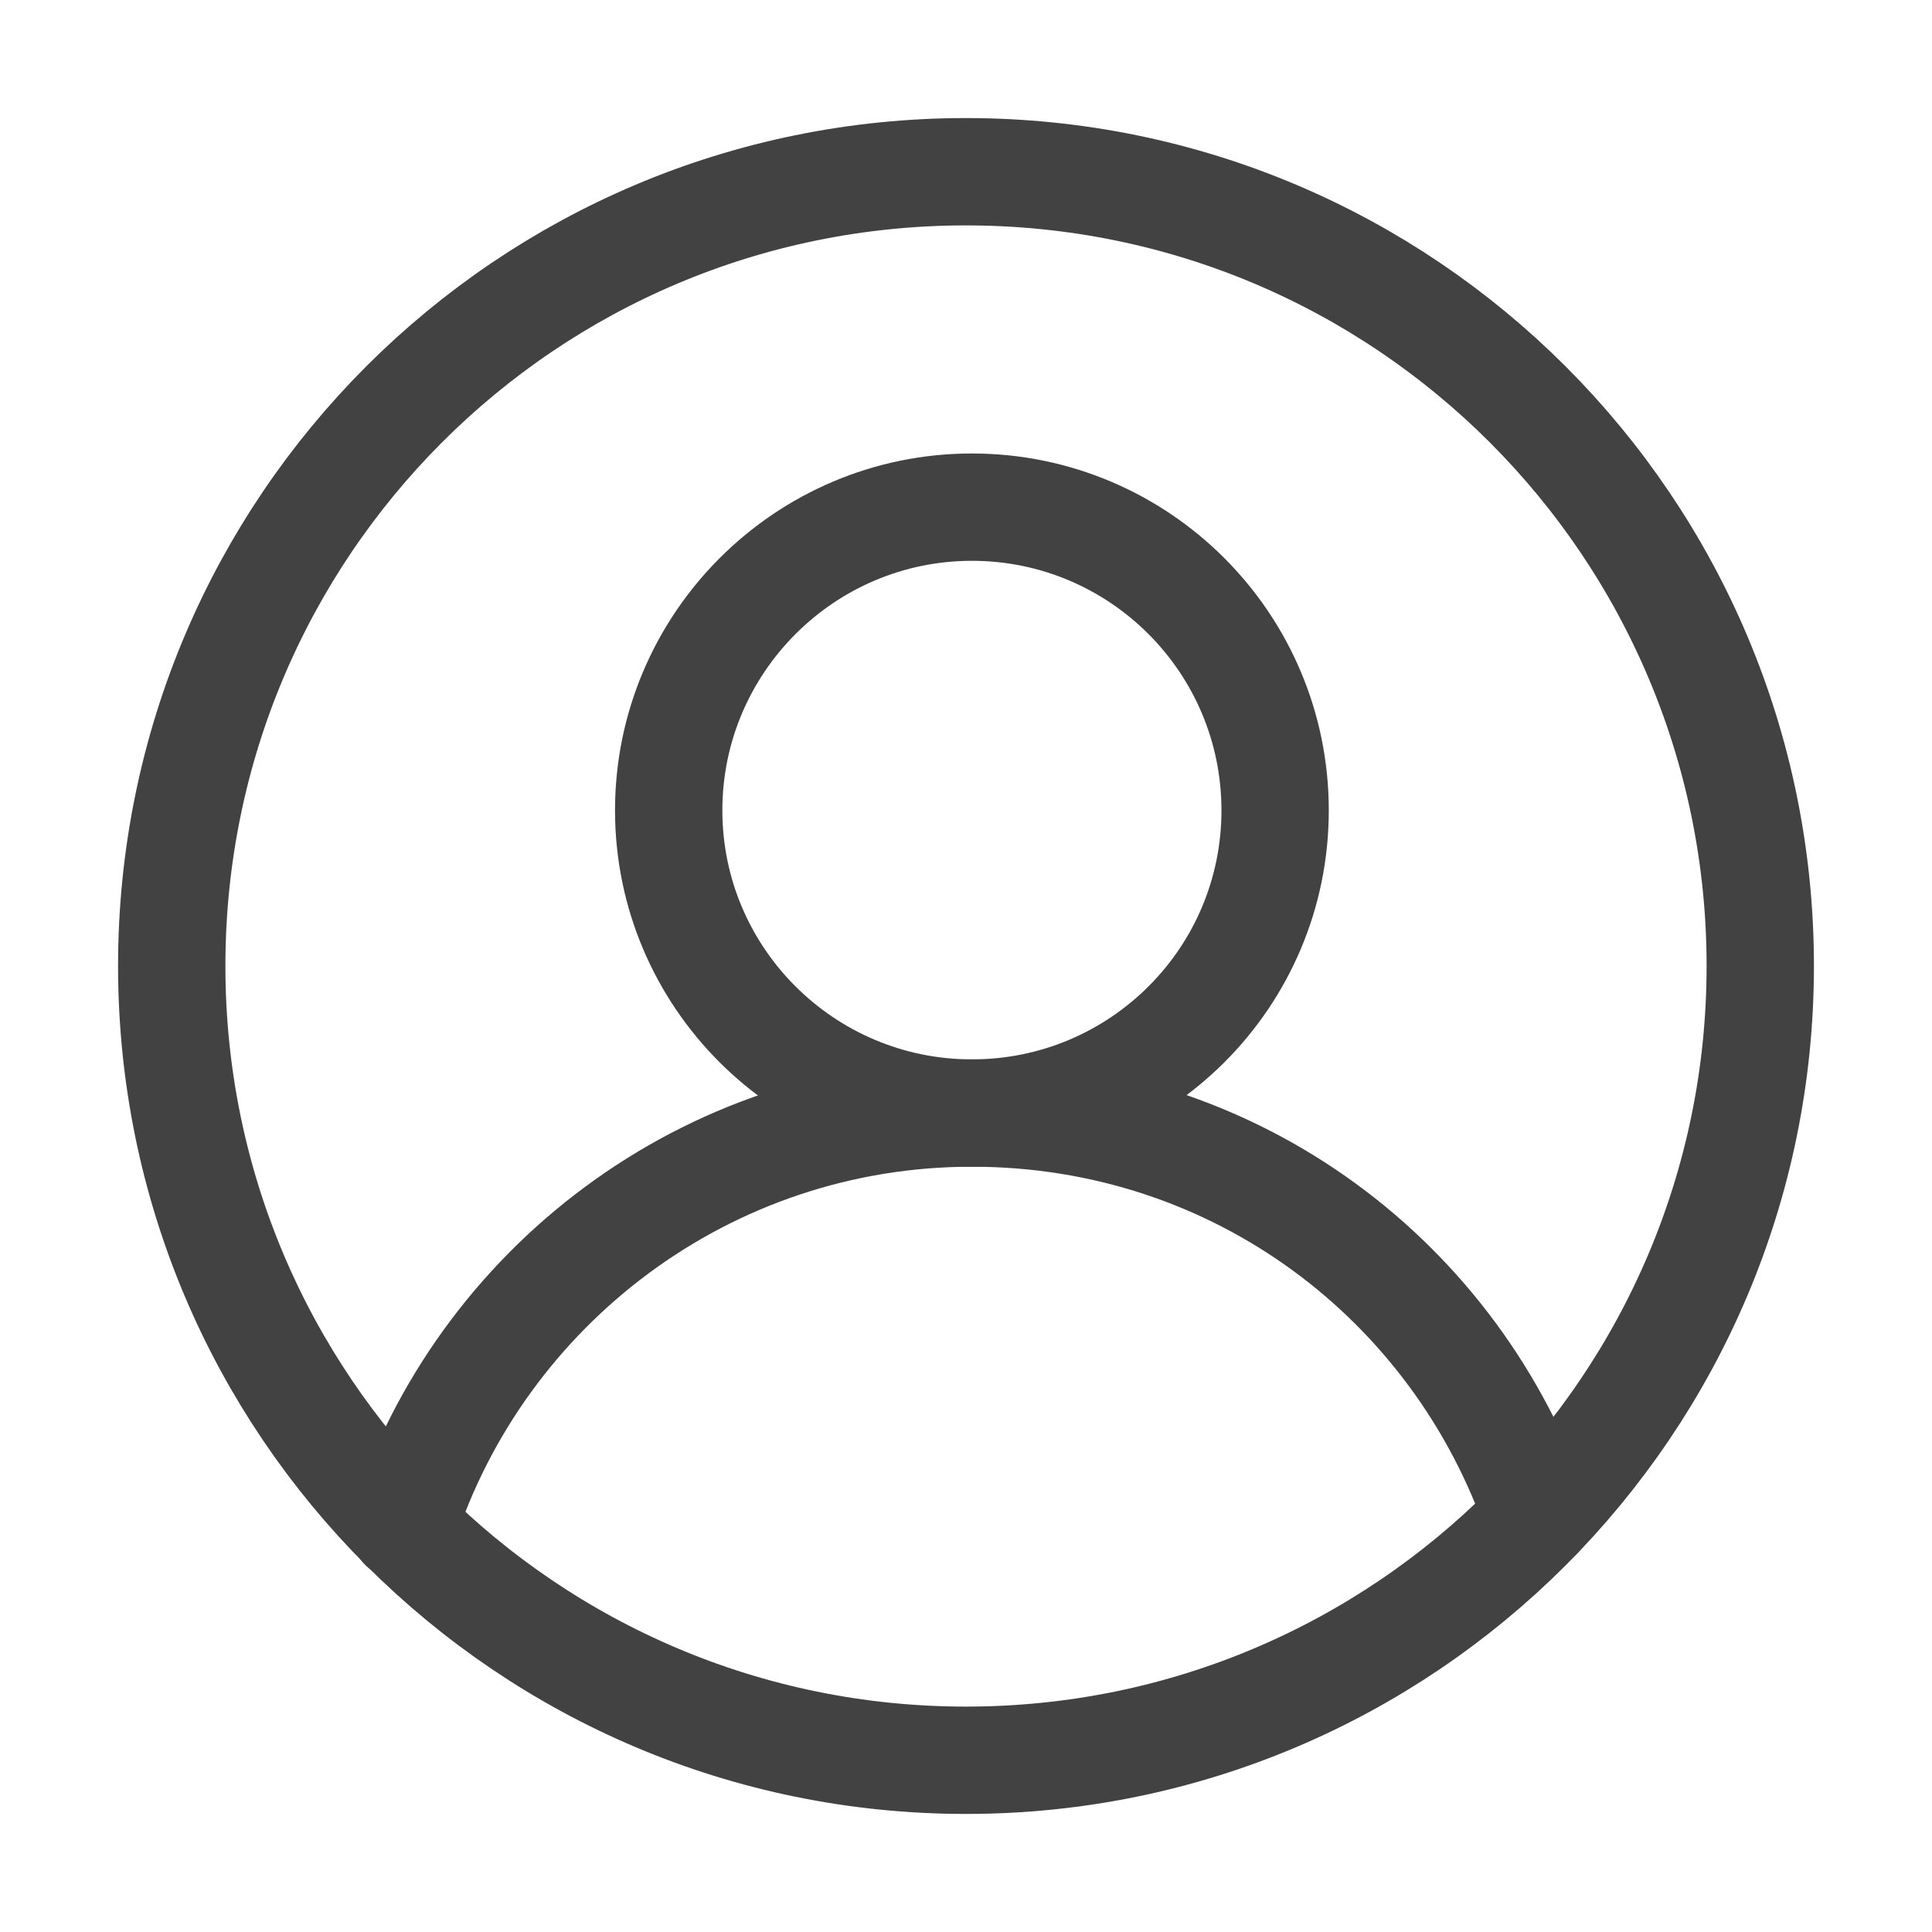
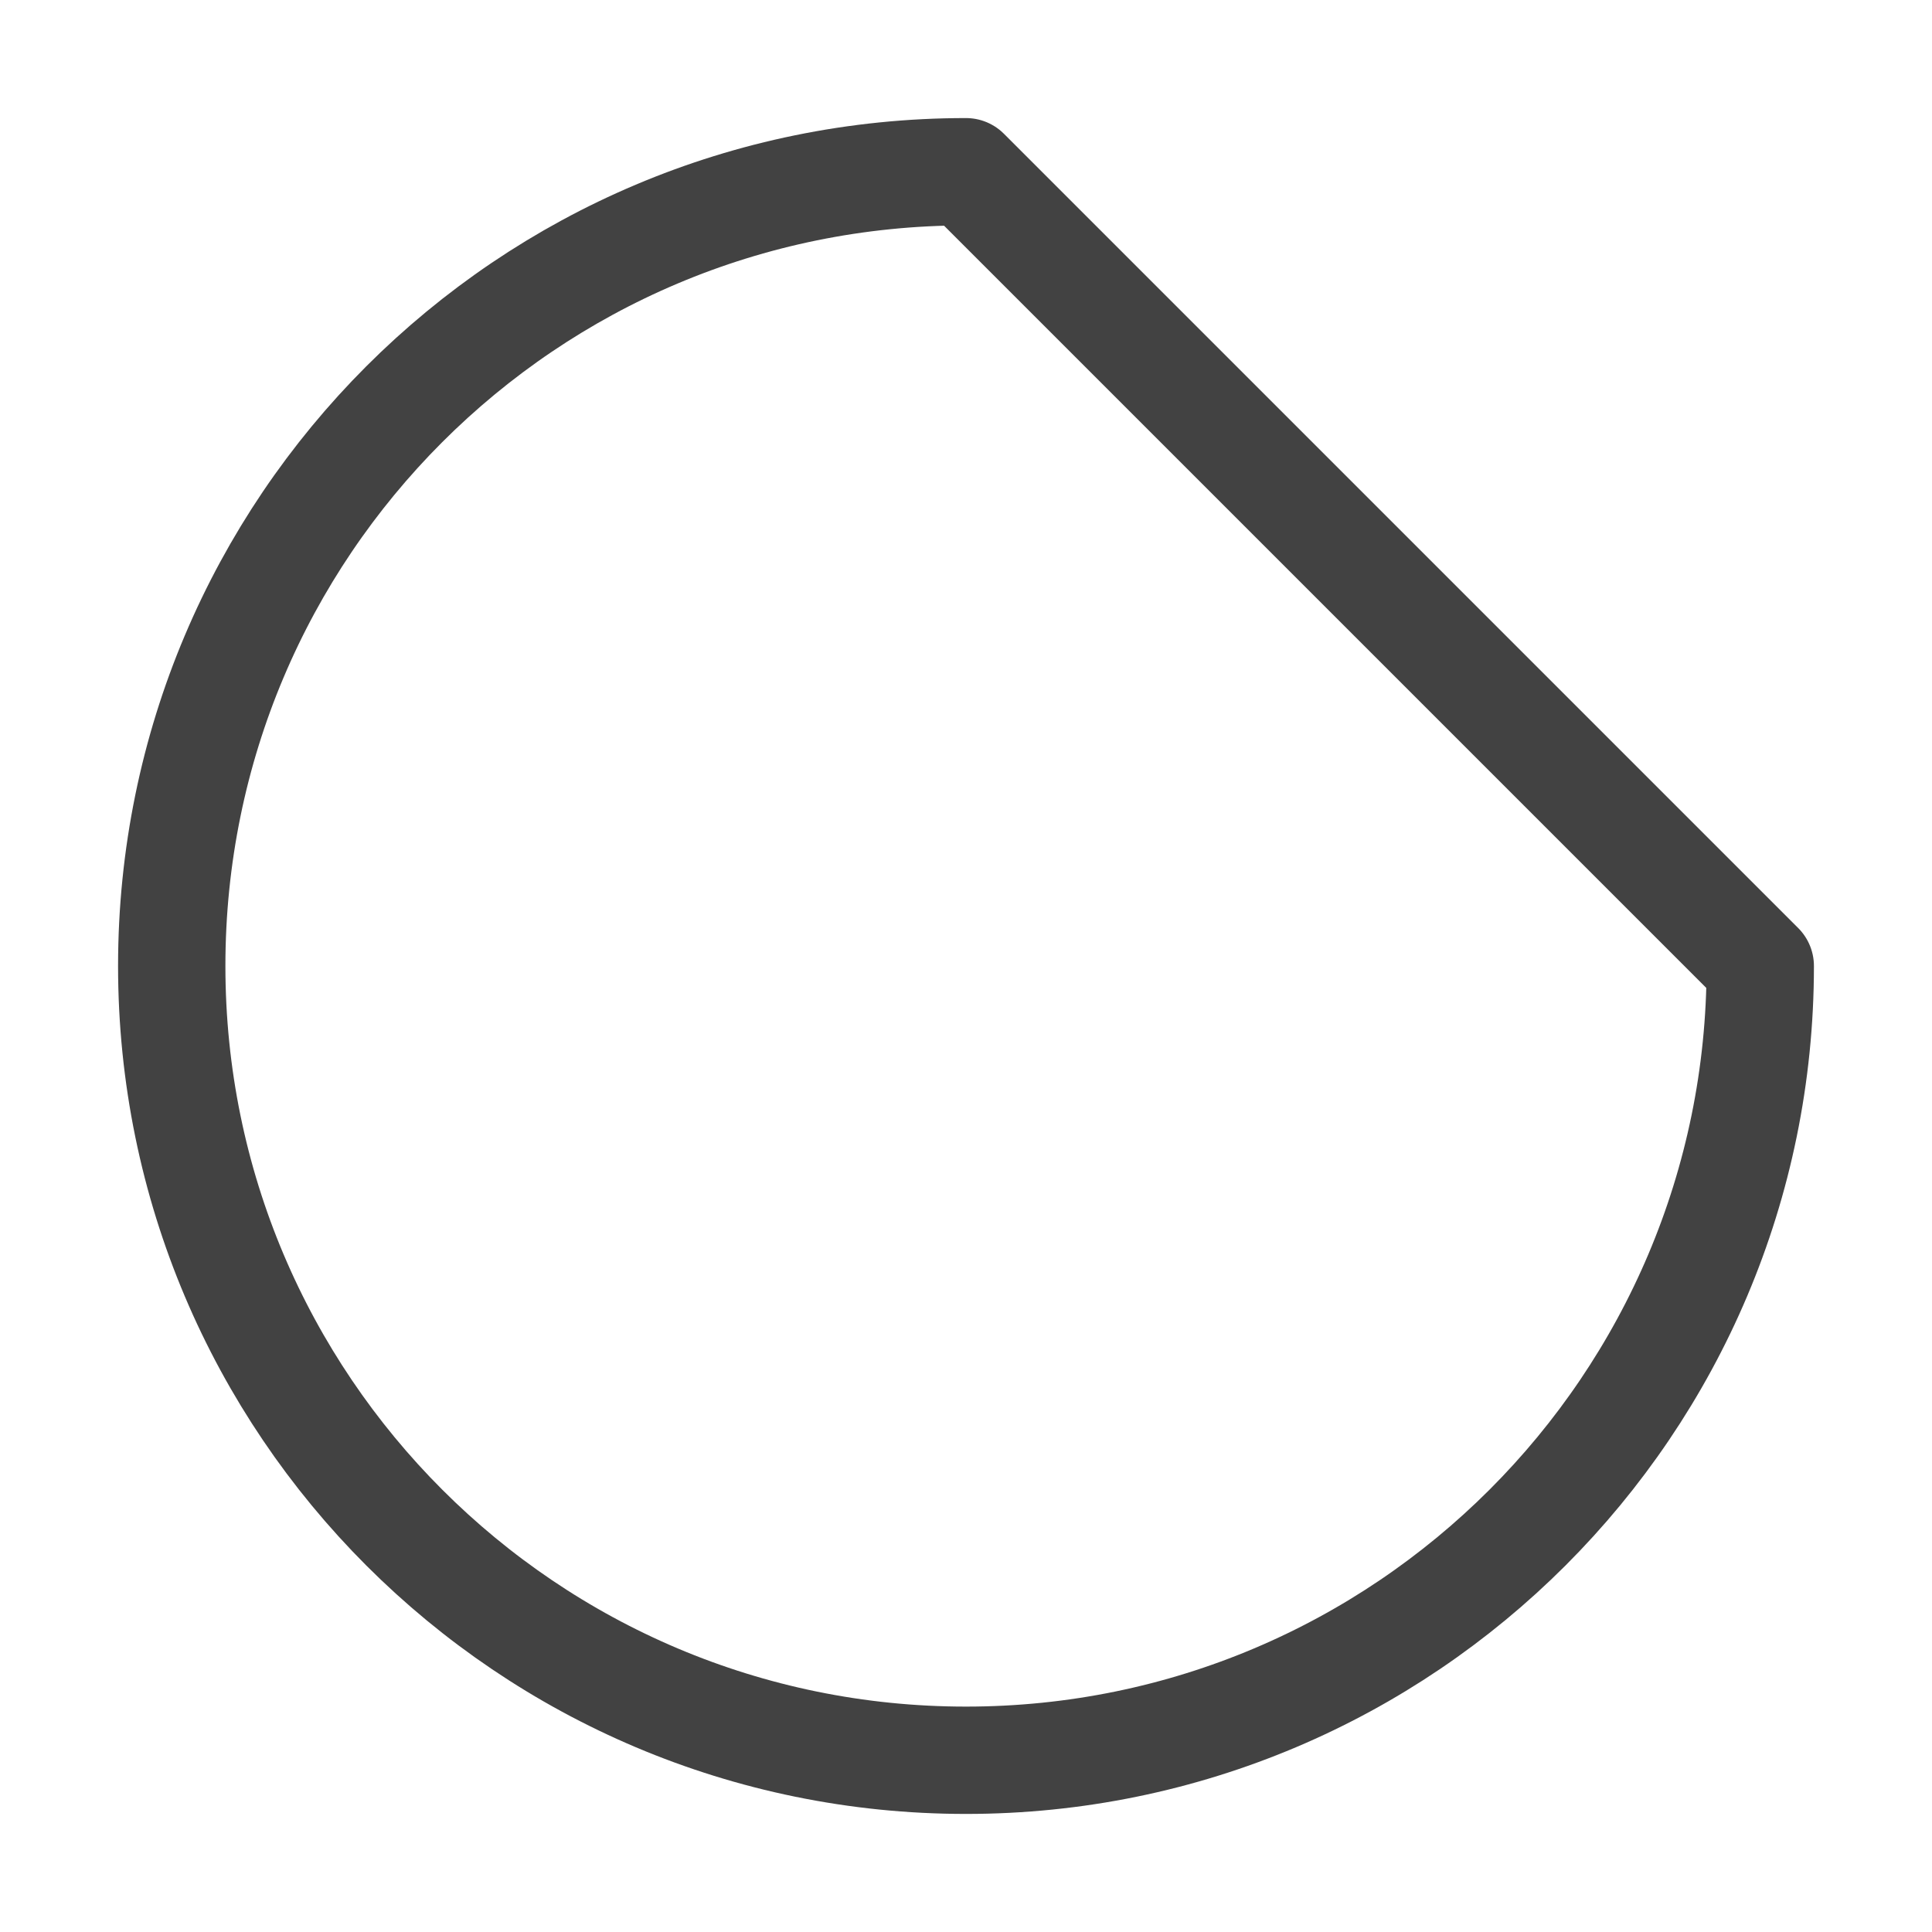
<svg xmlns="http://www.w3.org/2000/svg" id="_レイヤー_1" viewBox="0 0 36 36">
  <defs>
    <style>.cls-1{fill:none;stroke:#424242;stroke-linecap:round;stroke-linejoin:round;stroke-width:2px;}</style>
  </defs>
-   <path class="cls-1" d="M32.8,18c0,8.17-6.63,14.8-14.8,14.8S3.2,26.18,3.2,18,9.82,3.2,18,3.2s14.8,6.63,14.8,14.8Z" />
+   <path class="cls-1" d="M32.8,18c0,8.17-6.63,14.8-14.8,14.8S3.2,26.18,3.2,18,9.82,3.2,18,3.2Z" />
  <g>
-     <path class="cls-1" d="M23.76,15.1c0,3.12-2.53,5.64-5.65,5.64s-5.65-2.53-5.65-5.64,2.53-5.65,5.65-5.65,5.65,2.53,5.65,5.65Z" />
-     <path class="cls-1" d="M7.51,28.45c1.45-4.47,5.65-7.71,10.6-7.71s9.04,3.15,10.54,7.53" />
-   </g>
+     </g>
</svg>